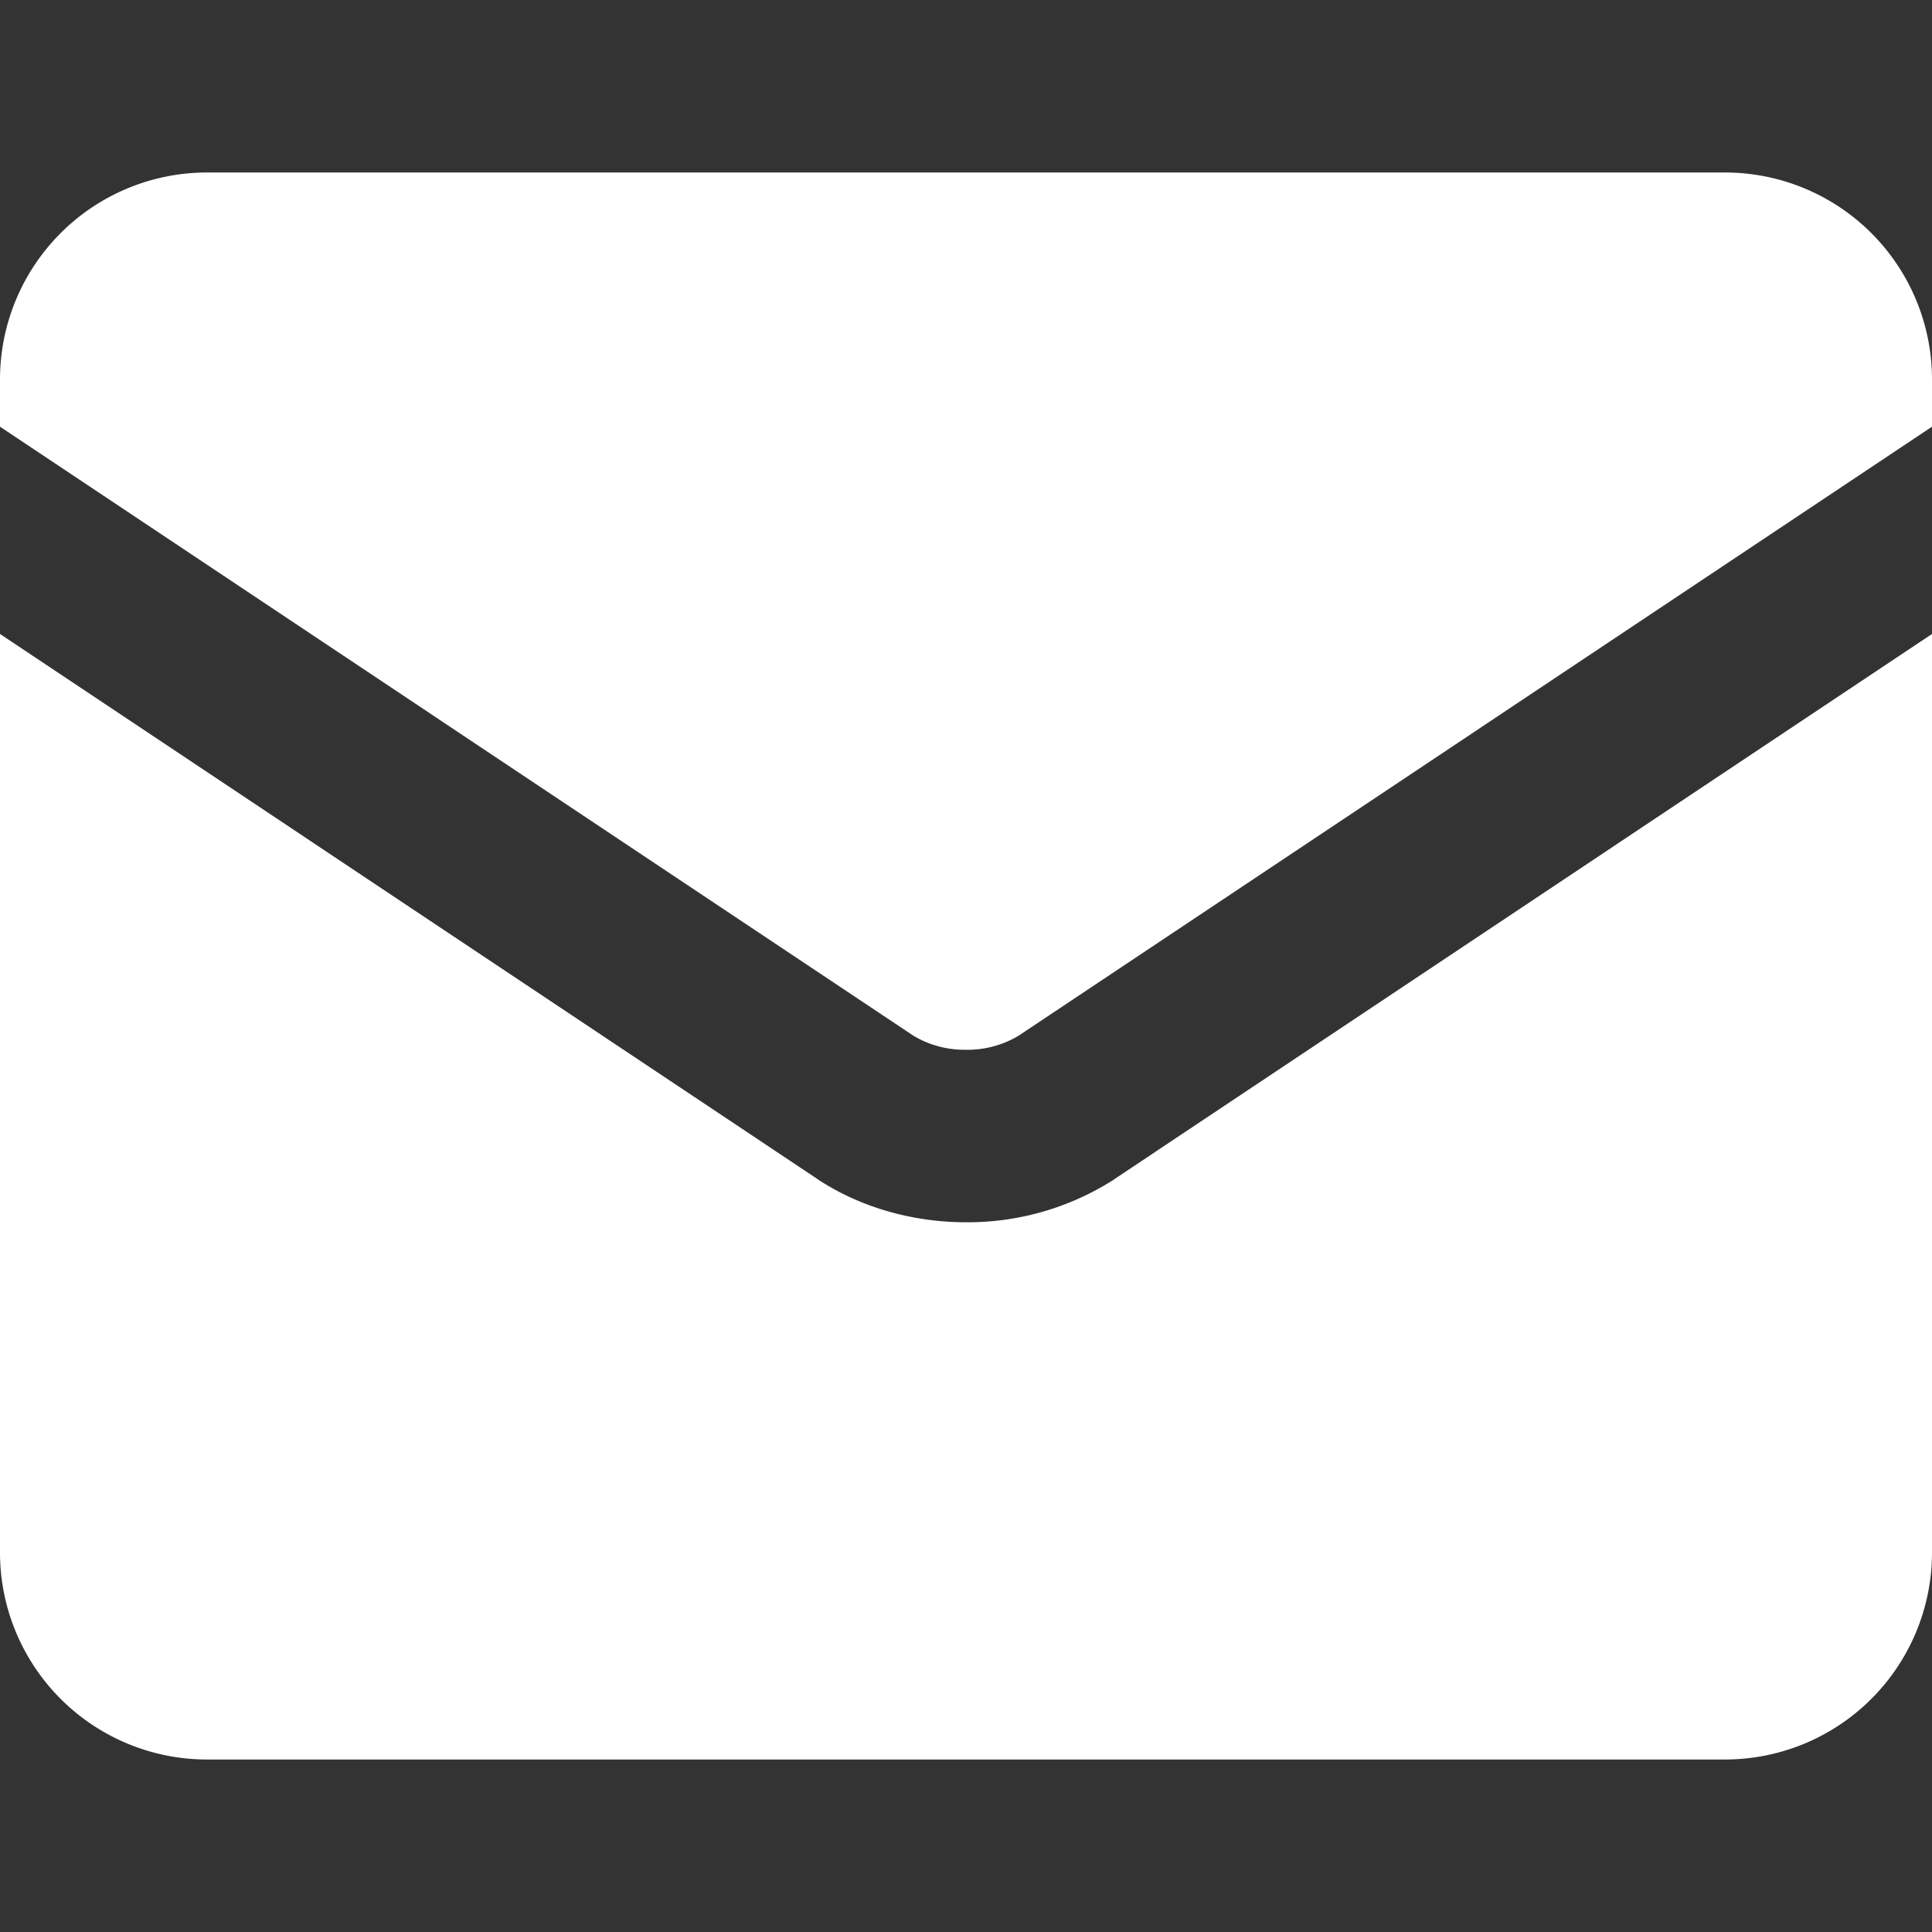
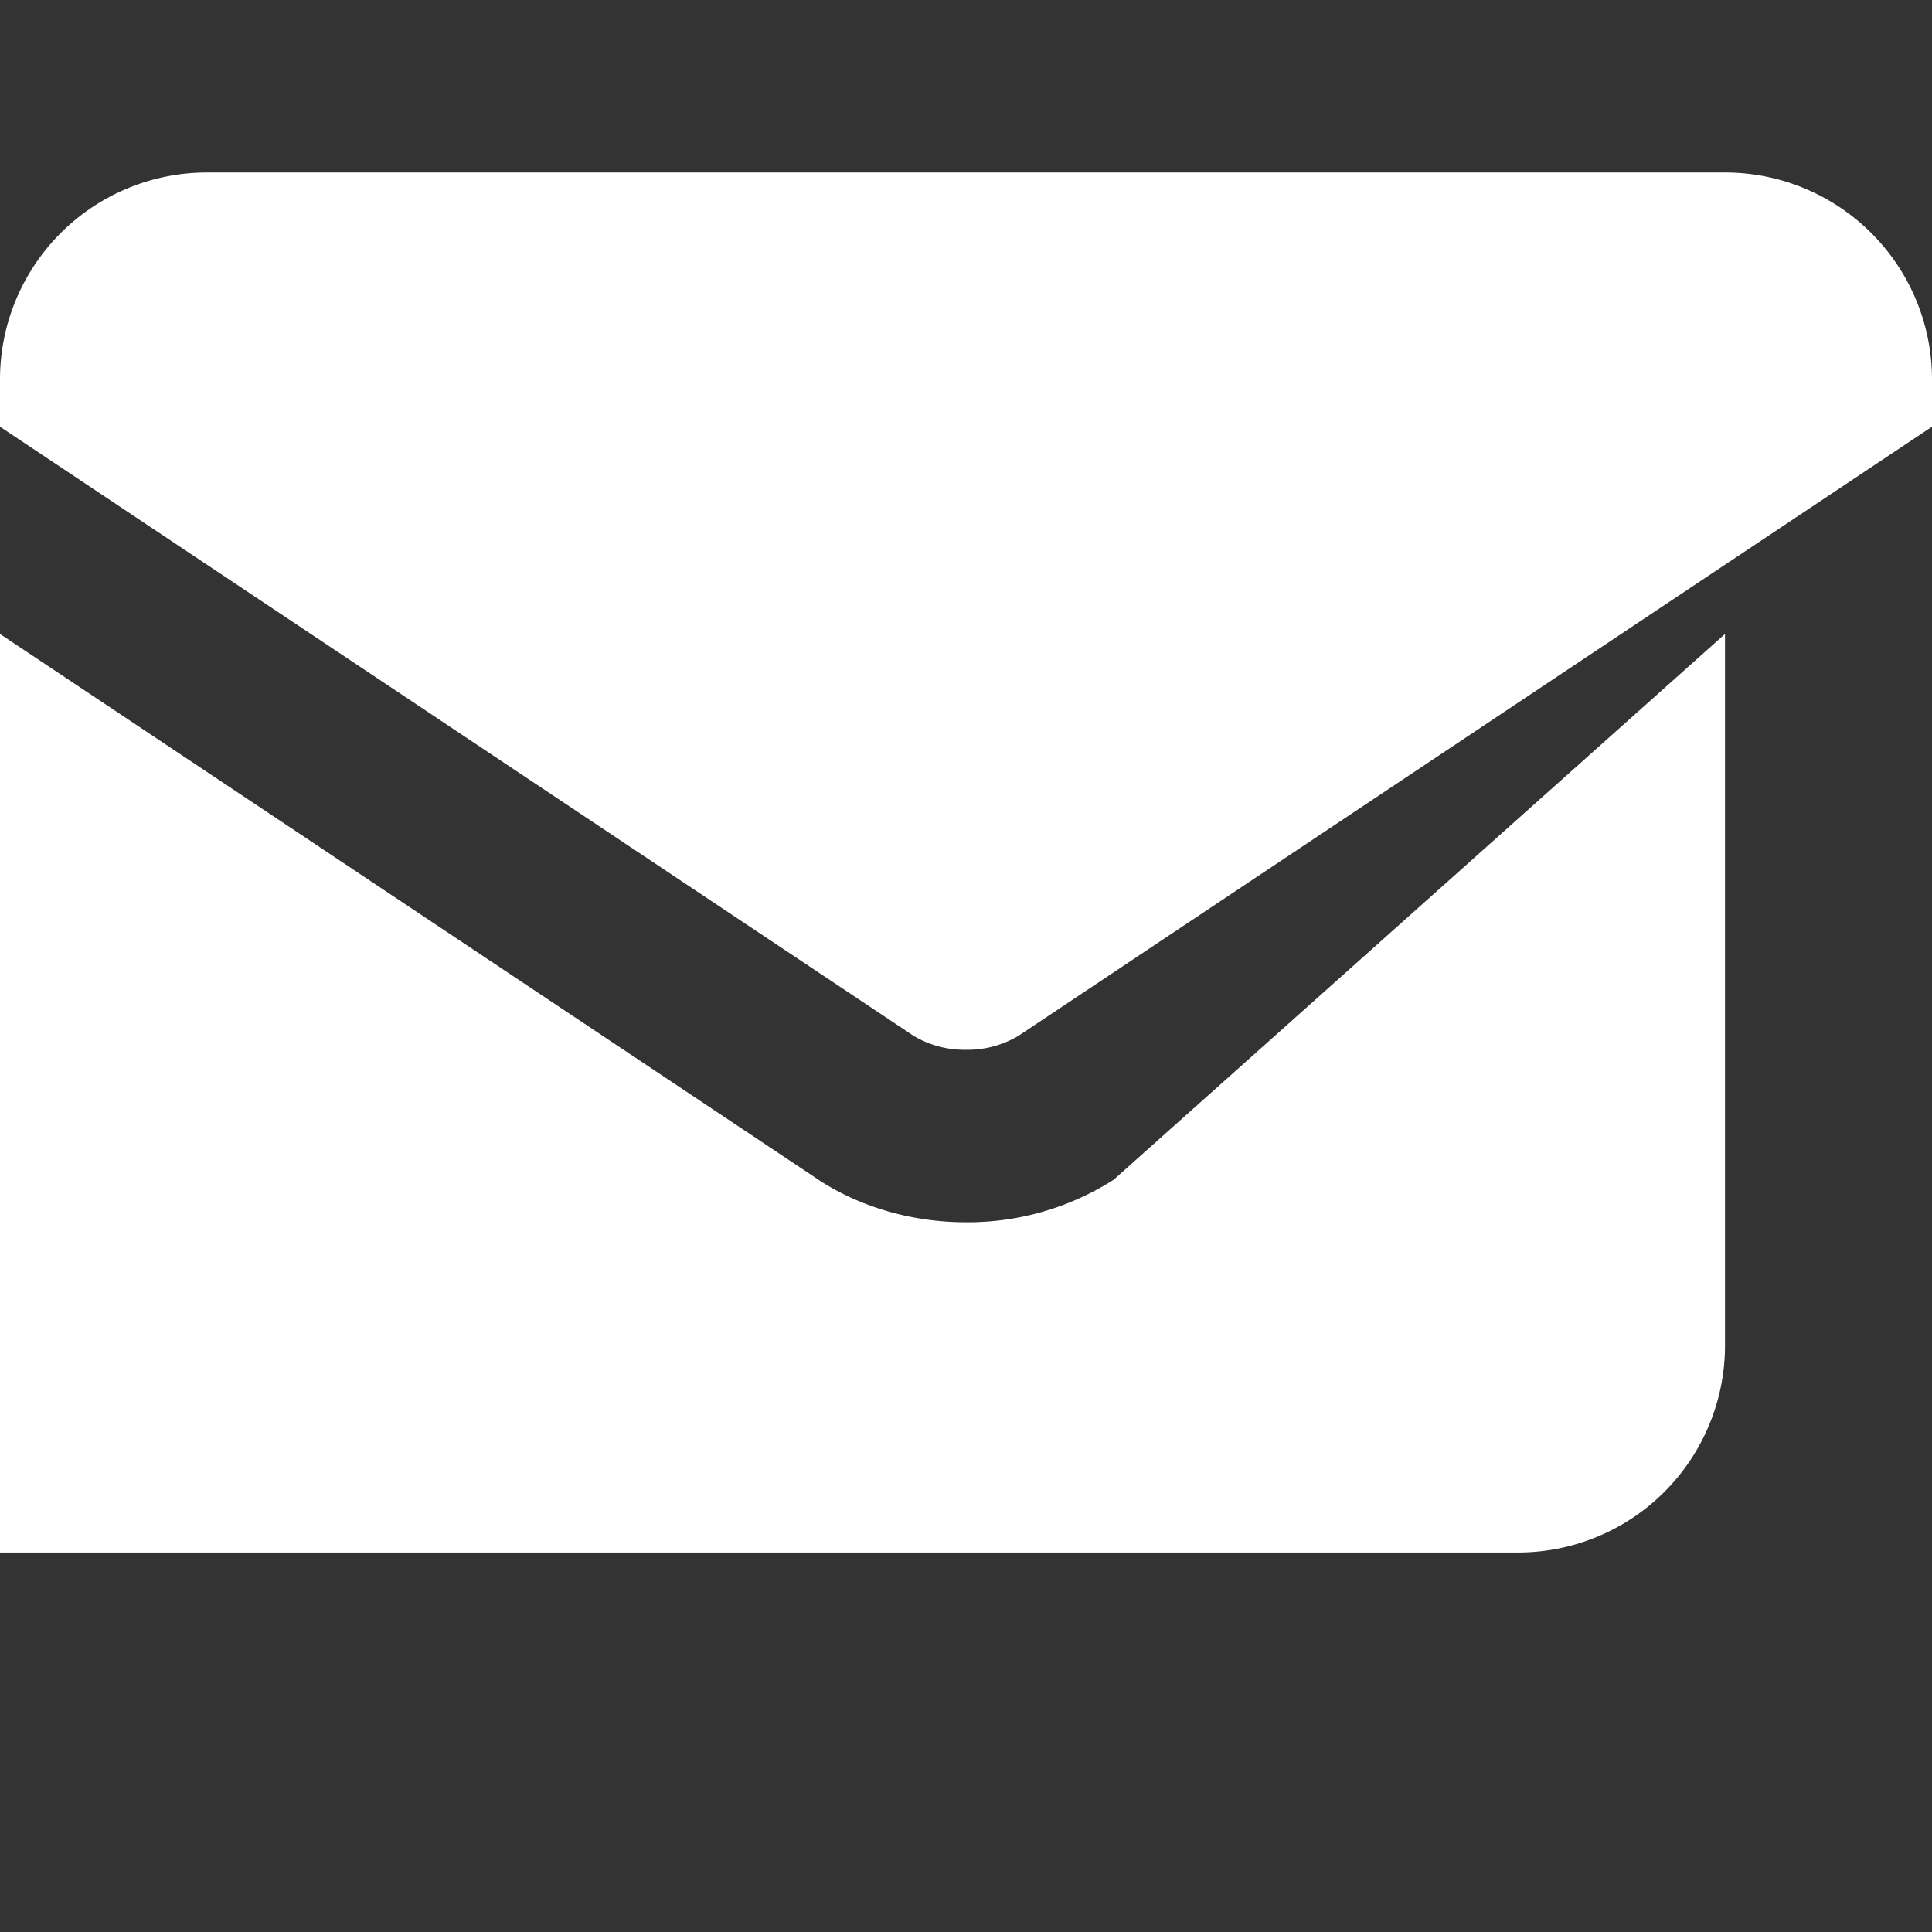
<svg xmlns="http://www.w3.org/2000/svg" fill="none" viewBox="0 0 14 14" id="Mail-Send-Envelope--Streamline-Core.svg" height="14" width="14">
  <rect x="0" y="0" width="14" height="14" fill="#333333" stroke="none" />
  <desc>Mail Send Envelope Streamline Icon: https://streamlinehq.com</desc>
  <g id="mail-send-envelope--envelope-email-message-unopened-sealed-close">
-     <path id="Subtract" fill="#ffffff" fill-rule="evenodd" d="M0 2.75a1.5 1.5 0 0 1 1.5 -1.5h11a1.5 1.5 0 0 1 1.5 1.5v0.342L7.383 7.504A0.72 0.72 0 0 1 7 7.607a0.72 0.72 0 0 1 -0.383 -0.103L0 3.092V2.75Zm0 1.844v6.656a1.5 1.5 0 0 0 1.5 1.5h11a1.5 1.5 0 0 0 1.5 -1.5V4.594L8.073 8.546l-0.005 0.004A1.966 1.966 0 0 1 7 8.857c-0.375 0 -0.753 -0.102 -1.068 -0.307l-0.005 -0.004L0 4.594Z" clip-rule="evenodd" stroke-width="1" />
+     <path id="Subtract" fill="#ffffff" fill-rule="evenodd" d="M0 2.75a1.5 1.5 0 0 1 1.5 -1.5h11a1.5 1.5 0 0 1 1.5 1.5v0.342L7.383 7.504A0.72 0.72 0 0 1 7 7.607a0.72 0.72 0 0 1 -0.383 -0.103L0 3.092V2.75Zm0 1.844v6.656h11a1.5 1.5 0 0 0 1.5 -1.5V4.594L8.073 8.546l-0.005 0.004A1.966 1.966 0 0 1 7 8.857c-0.375 0 -0.753 -0.102 -1.068 -0.307l-0.005 -0.004L0 4.594Z" clip-rule="evenodd" stroke-width="1" />
  </g>
</svg>